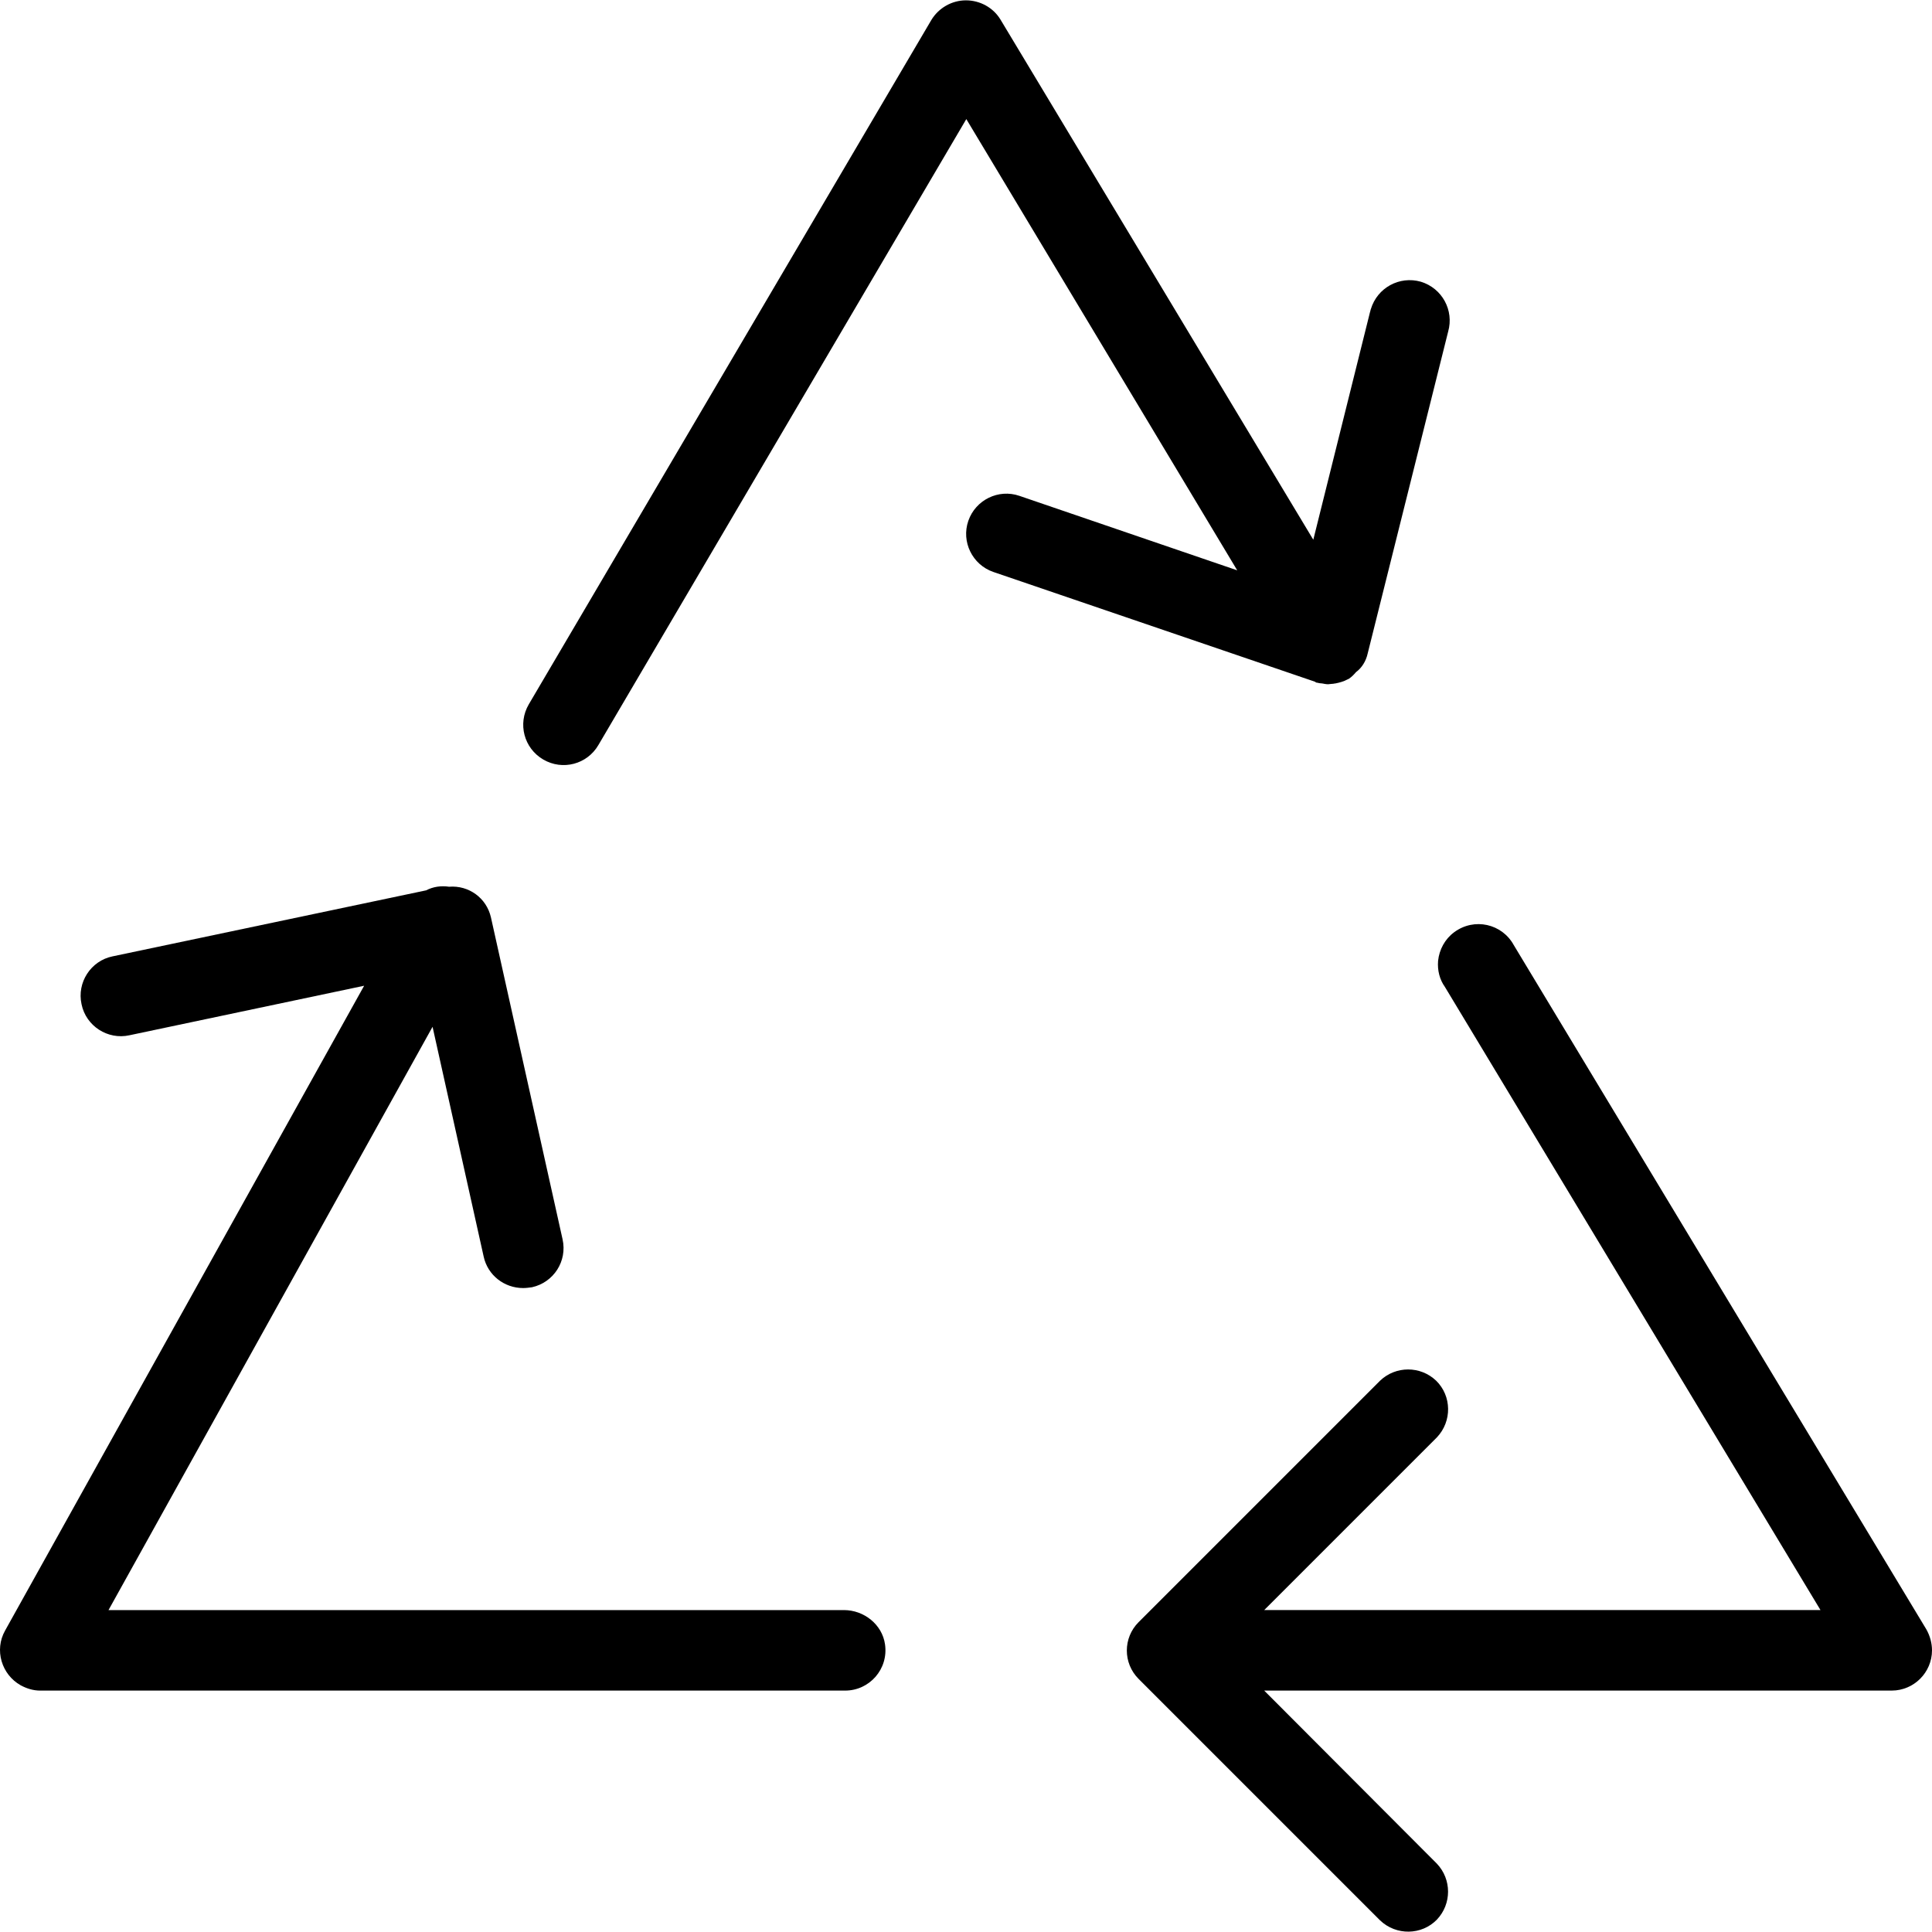
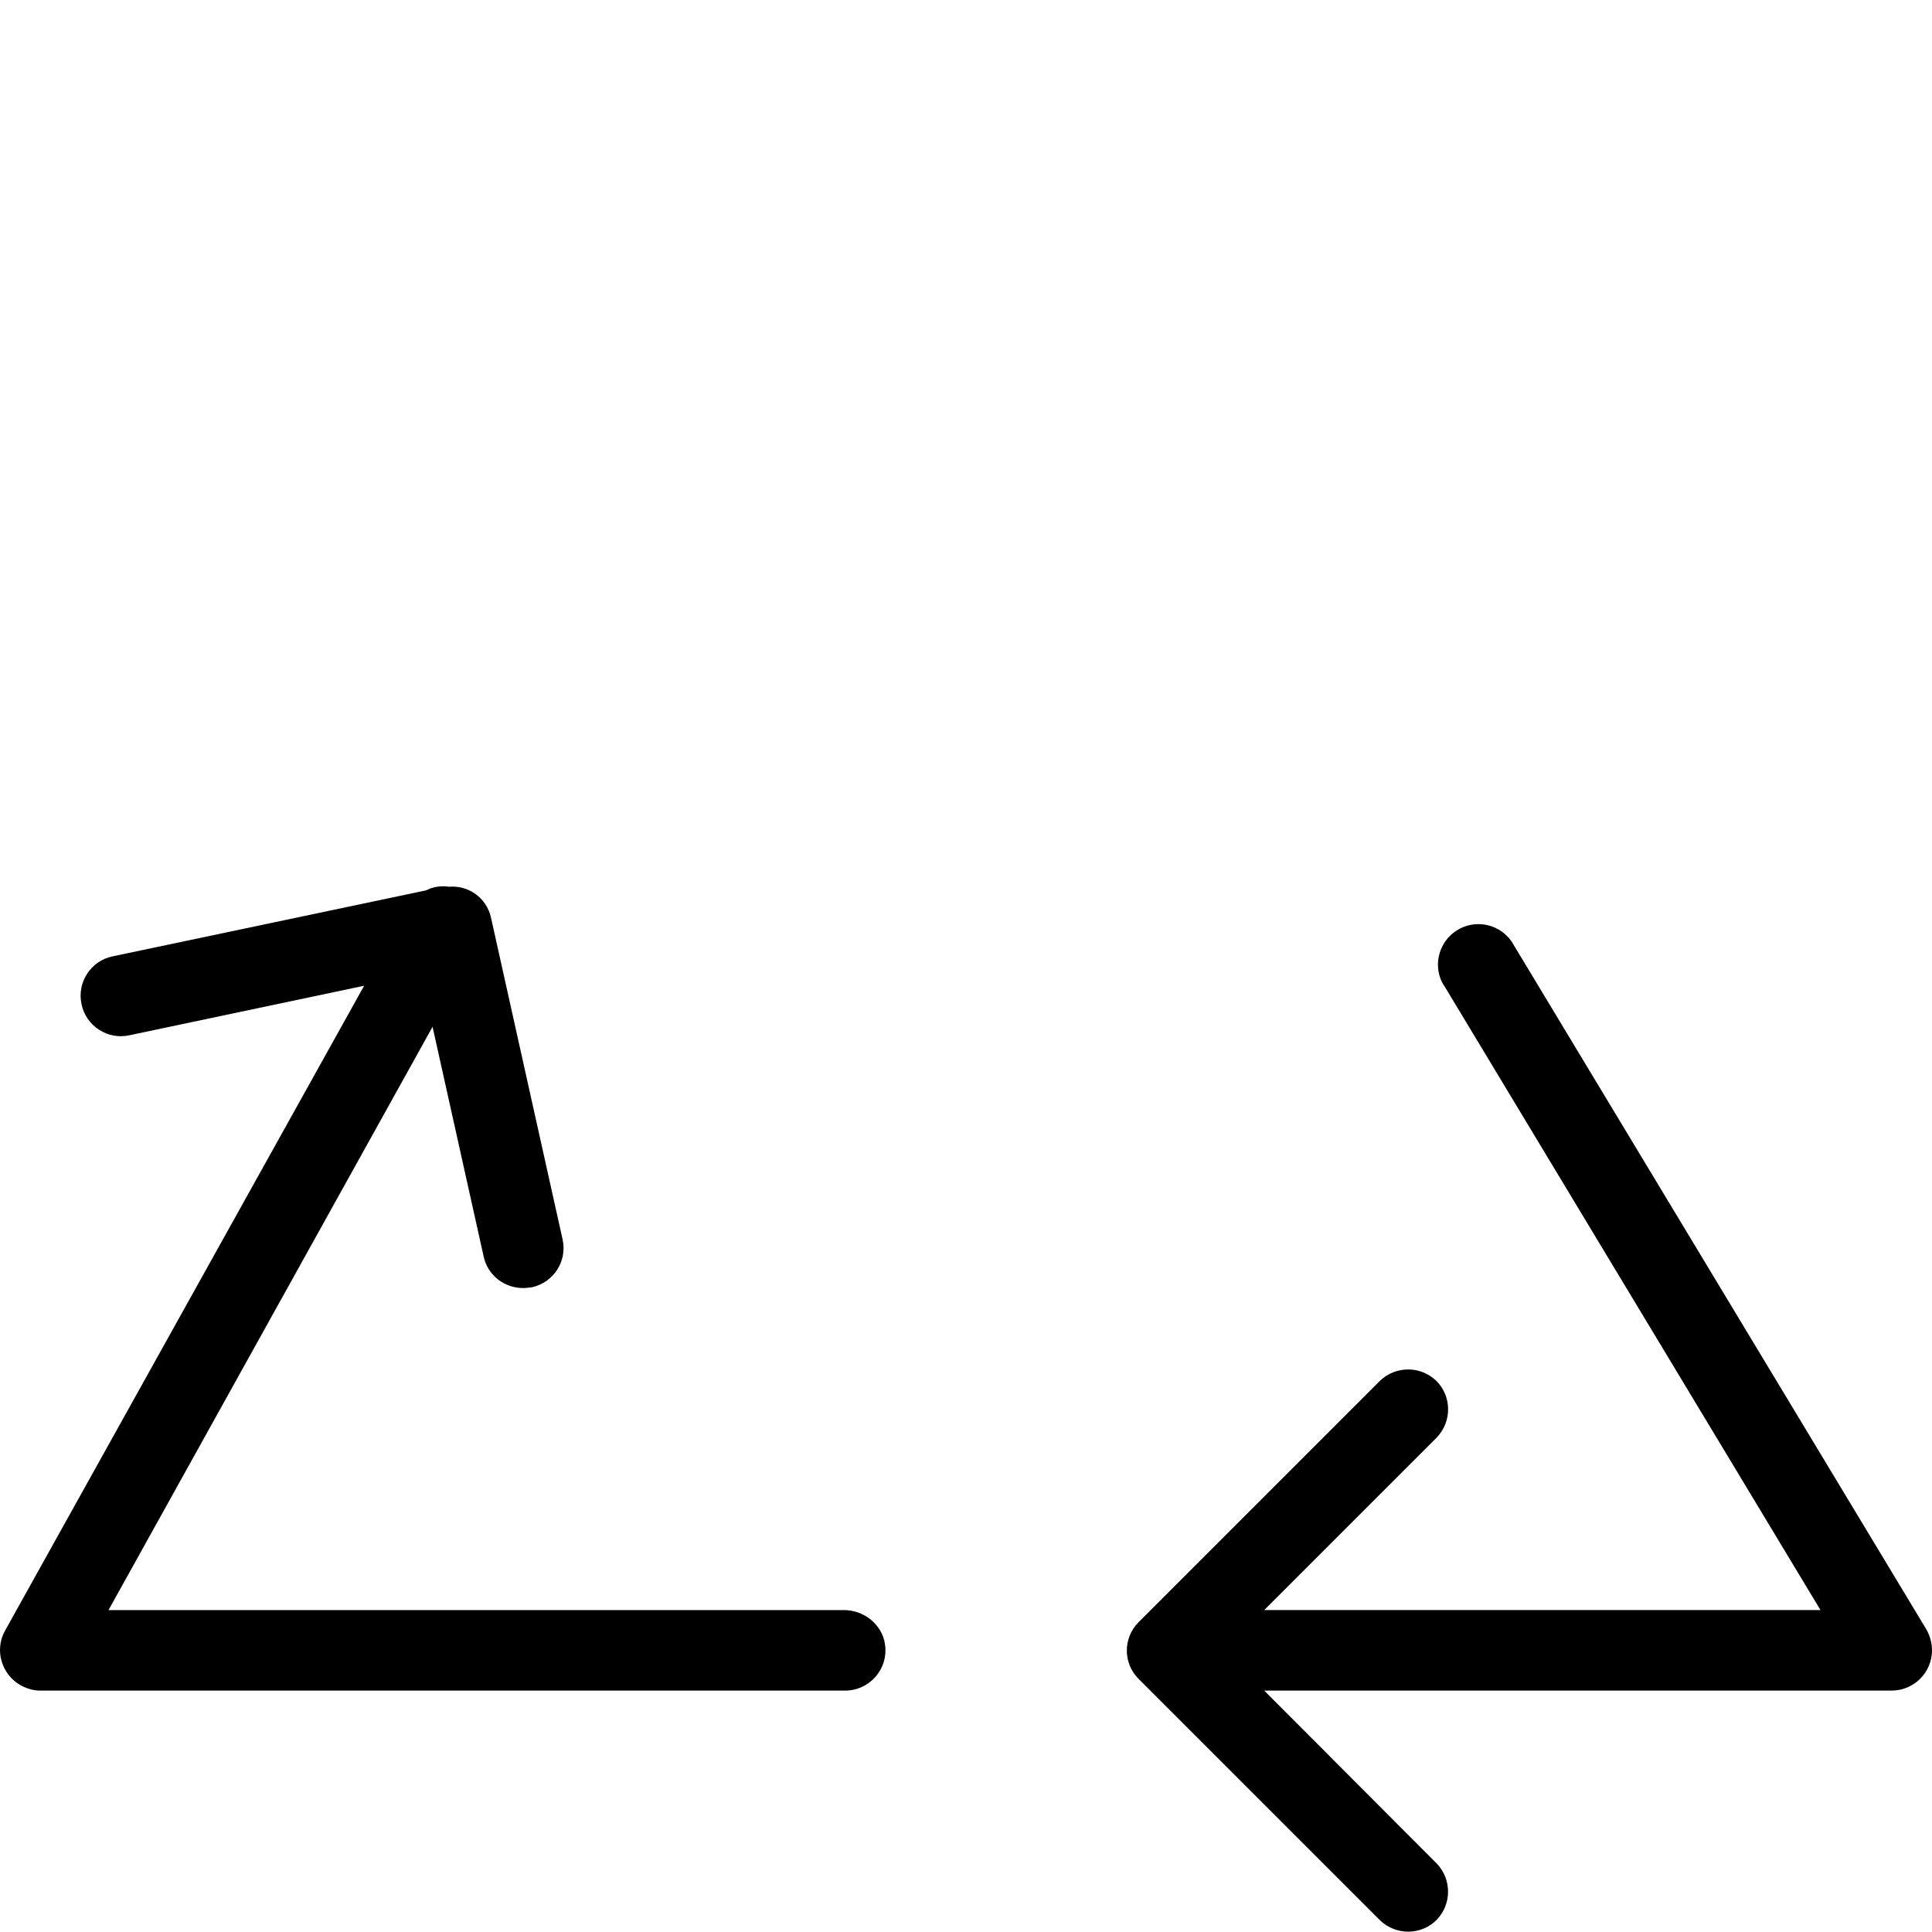
<svg xmlns="http://www.w3.org/2000/svg" fill="#000000" height="800px" width="800px" version="1.1" id="Layer_1" viewBox="0 0 511.956 511.956" xml:space="preserve">
  <g>
    <g>
      <g>
-         <path d="M348.97,180.891c0.427,0.107,0.96,0.213,1.387,0.213c0.533,0.107,1.067,0.213,1.6,0.213c0.32,0,0.64-0.107,1.067-0.107     c0.427,0,0.533-0.107,0.853-0.107c1.067-0.213,2.24-0.533,3.2-1.067c0.107,0,0.107-0.107,0.213-0.107     c0.107,0,0.107,0,0.213-0.107c0.64-0.427,1.28-1.067,1.813-1.707c1.6-1.173,2.667-2.987,3.093-4.907l21.333-85.333     c1.6-5.653-1.6-11.52-7.253-13.227c-5.653-1.6-11.52,1.6-13.227,7.253c-0.107,0.213-0.107,0.533-0.213,0.747l-15.04,60.373     L265.129,5.211c-1.92-3.2-5.44-5.12-9.173-5.12s-7.253,2.027-9.173,5.227L140.116,186.651c-2.987,5.12-1.28,11.627,3.84,14.613     c5.12,2.987,11.627,1.28,14.613-3.84l97.493-165.867l71.787,119.573l-57.707-19.733c-5.547-1.92-11.627,1.067-13.547,6.613     c-1.92,5.547,1.067,11.627,6.613,13.547l85.333,29.12C348.65,180.891,348.863,180.891,348.97,180.891z" />
        <path d="M510.463,431.771L401.129,250.437c-3.093-5.653-10.453-7.36-15.787-3.413c-2.453,1.813-3.947,4.587-4.267,7.573     c-0.213,2.56,0.427,5.013,1.813,6.933l99.52,165.12H334.996l45.76-45.76c4.053-4.267,3.947-10.987-0.213-15.04     c-4.16-3.947-10.667-3.947-14.827,0l-64,64c-4.16,4.16-4.16,10.88,0,15.04l64,64c4.267,4.053,10.987,3.947,15.04-0.213     c3.947-4.16,3.947-10.667,0-14.827l-45.76-45.867H501.29c5.867,0,10.667-4.8,10.667-10.667     C511.956,435.398,511.423,433.478,510.463,431.771z" />
        <path d="M223.636,426.651H28.756l85.867-154.56l13.547,60.907c1.067,4.907,5.44,8.32,10.453,8.32c0.747,0,1.6-0.107,2.347-0.213     c5.76-1.28,9.387-6.933,8.107-12.693l-18.987-85.333c-1.173-5.12-5.867-8.533-11.093-8.107c-2.133-0.32-4.267,0-6.08,0.96     l-83.093,17.493c-5.76,1.173-9.493,6.933-8.213,12.693c1.173,5.76,6.933,9.493,12.693,8.213l62.187-13.12L1.343,432.091     c-2.88,5.12-0.96,11.627,4.16,14.507c1.6,0.853,3.307,1.387,5.12,1.387h213.333c6.4,0,11.52-5.653,10.56-12.267     C233.77,430.491,228.97,426.651,223.636,426.651z" />
      </g>
    </g>
  </g>
</svg>